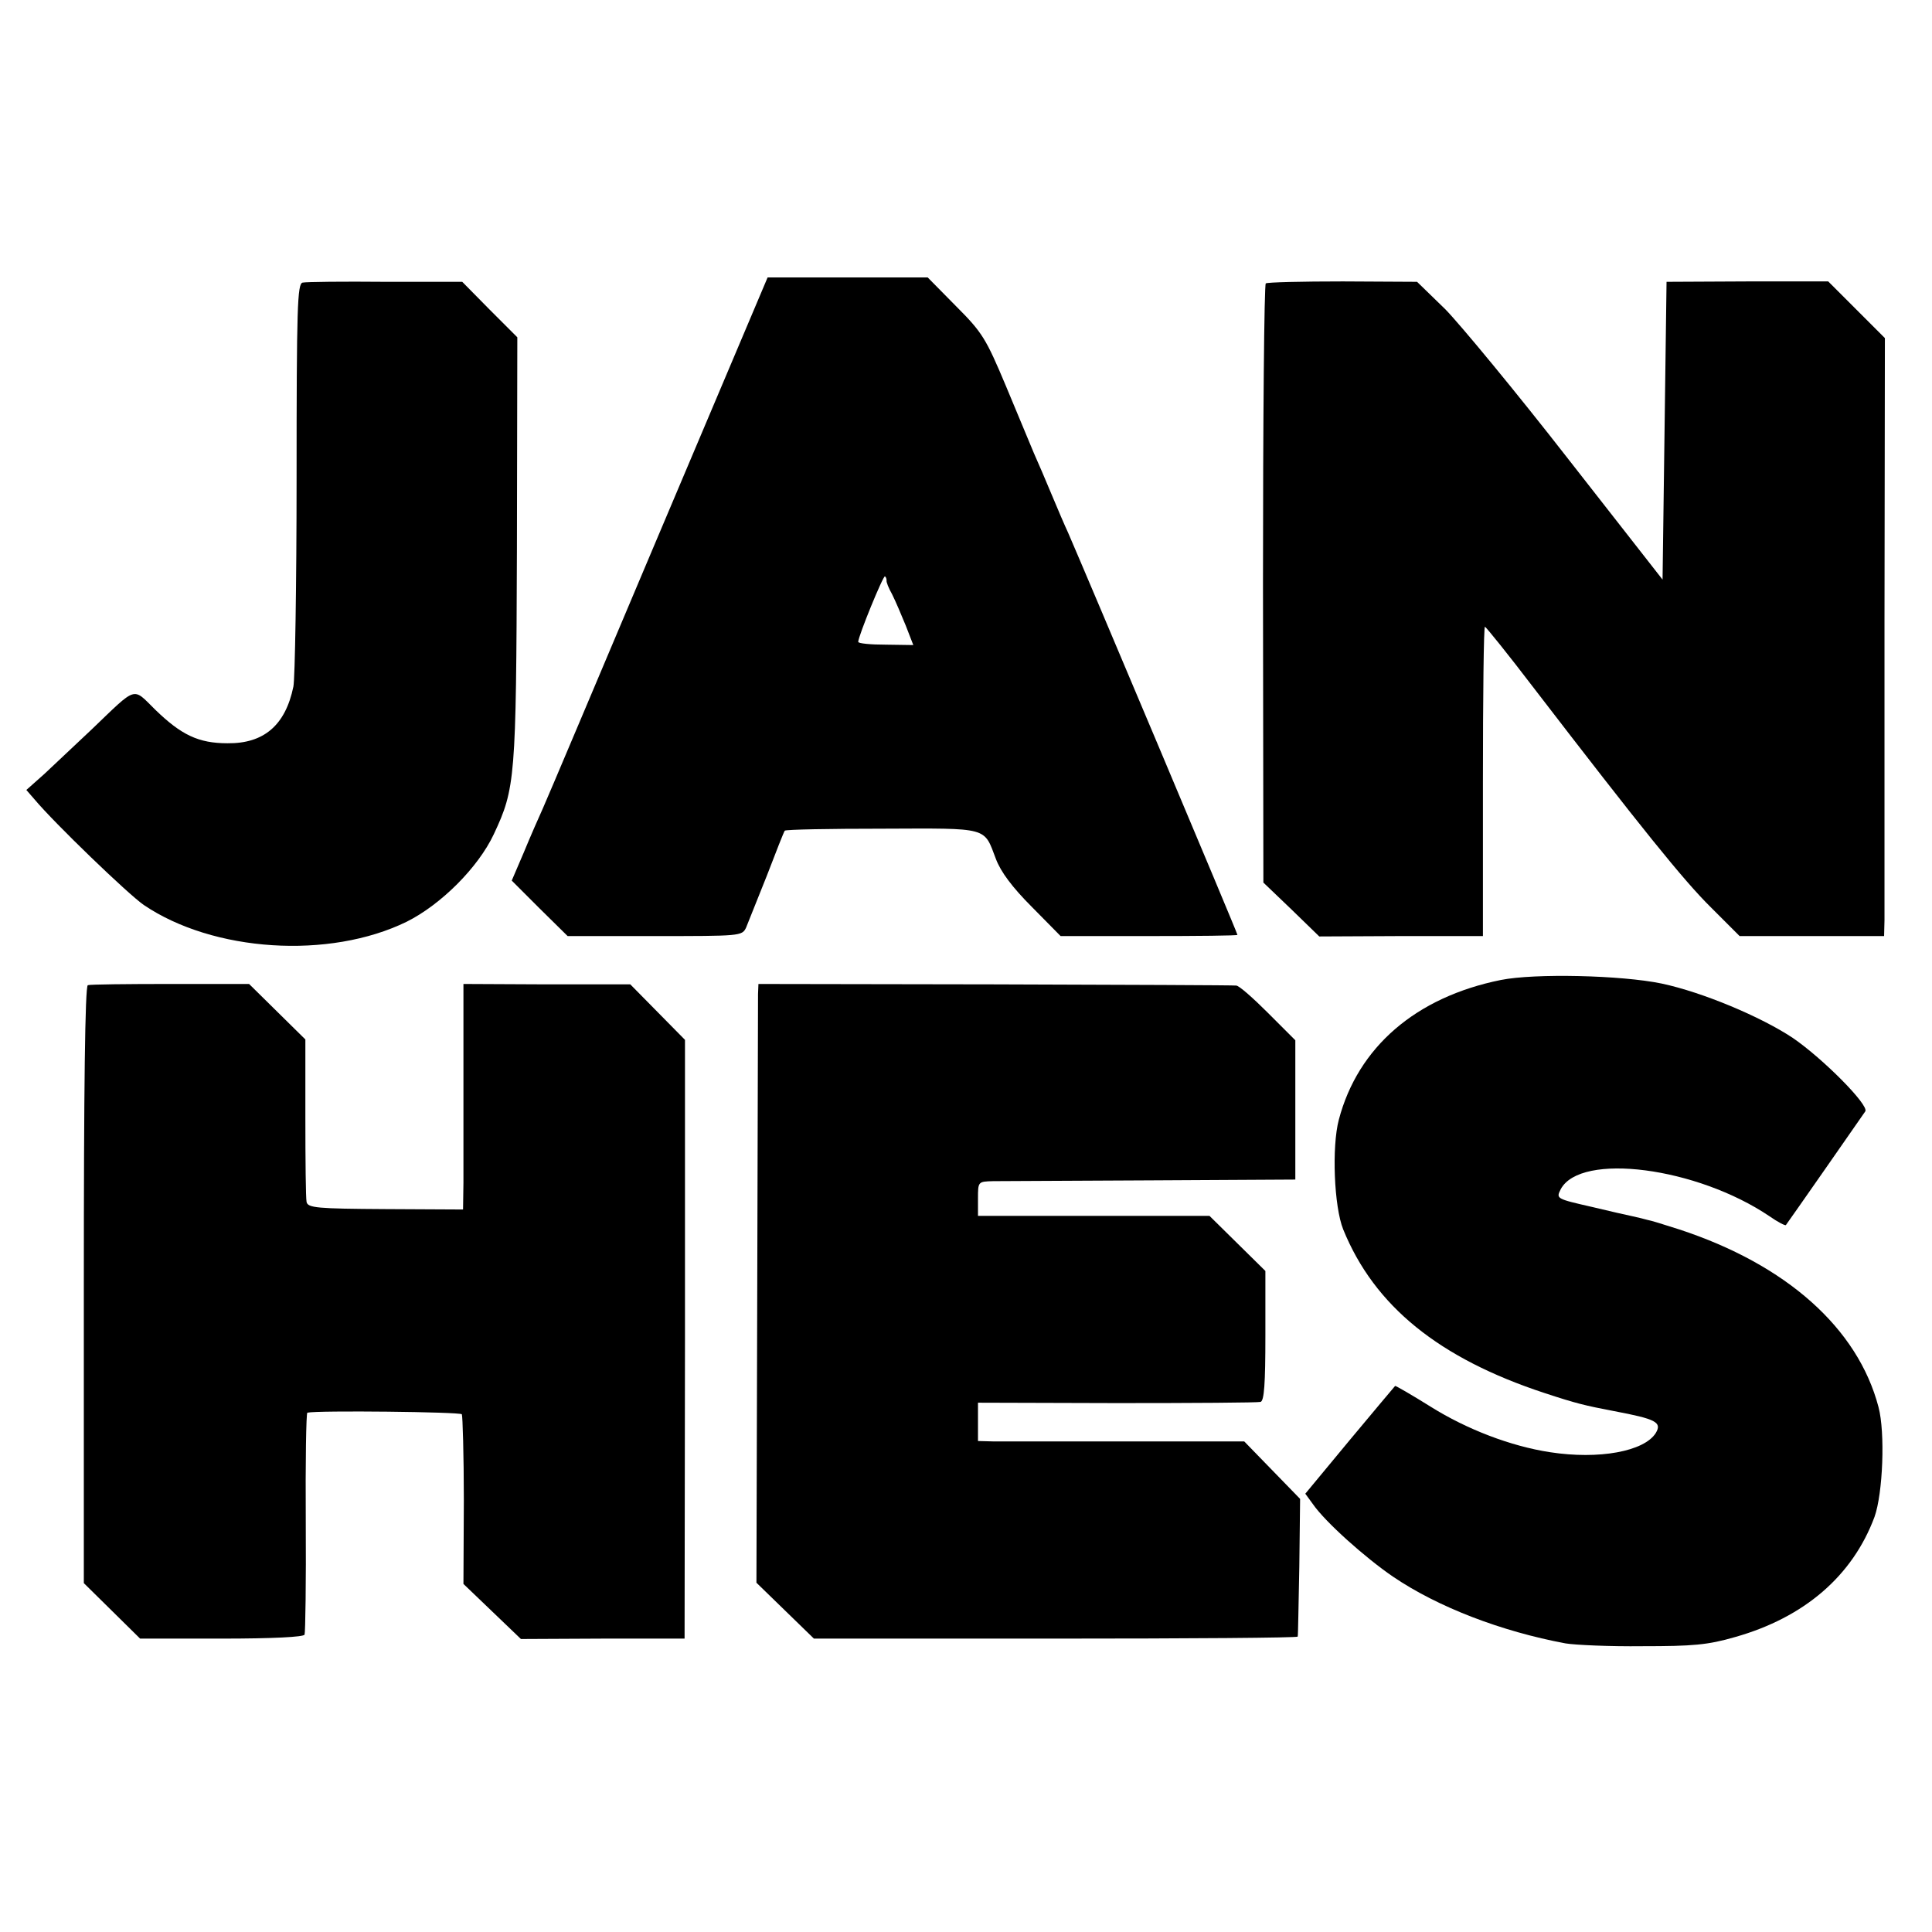
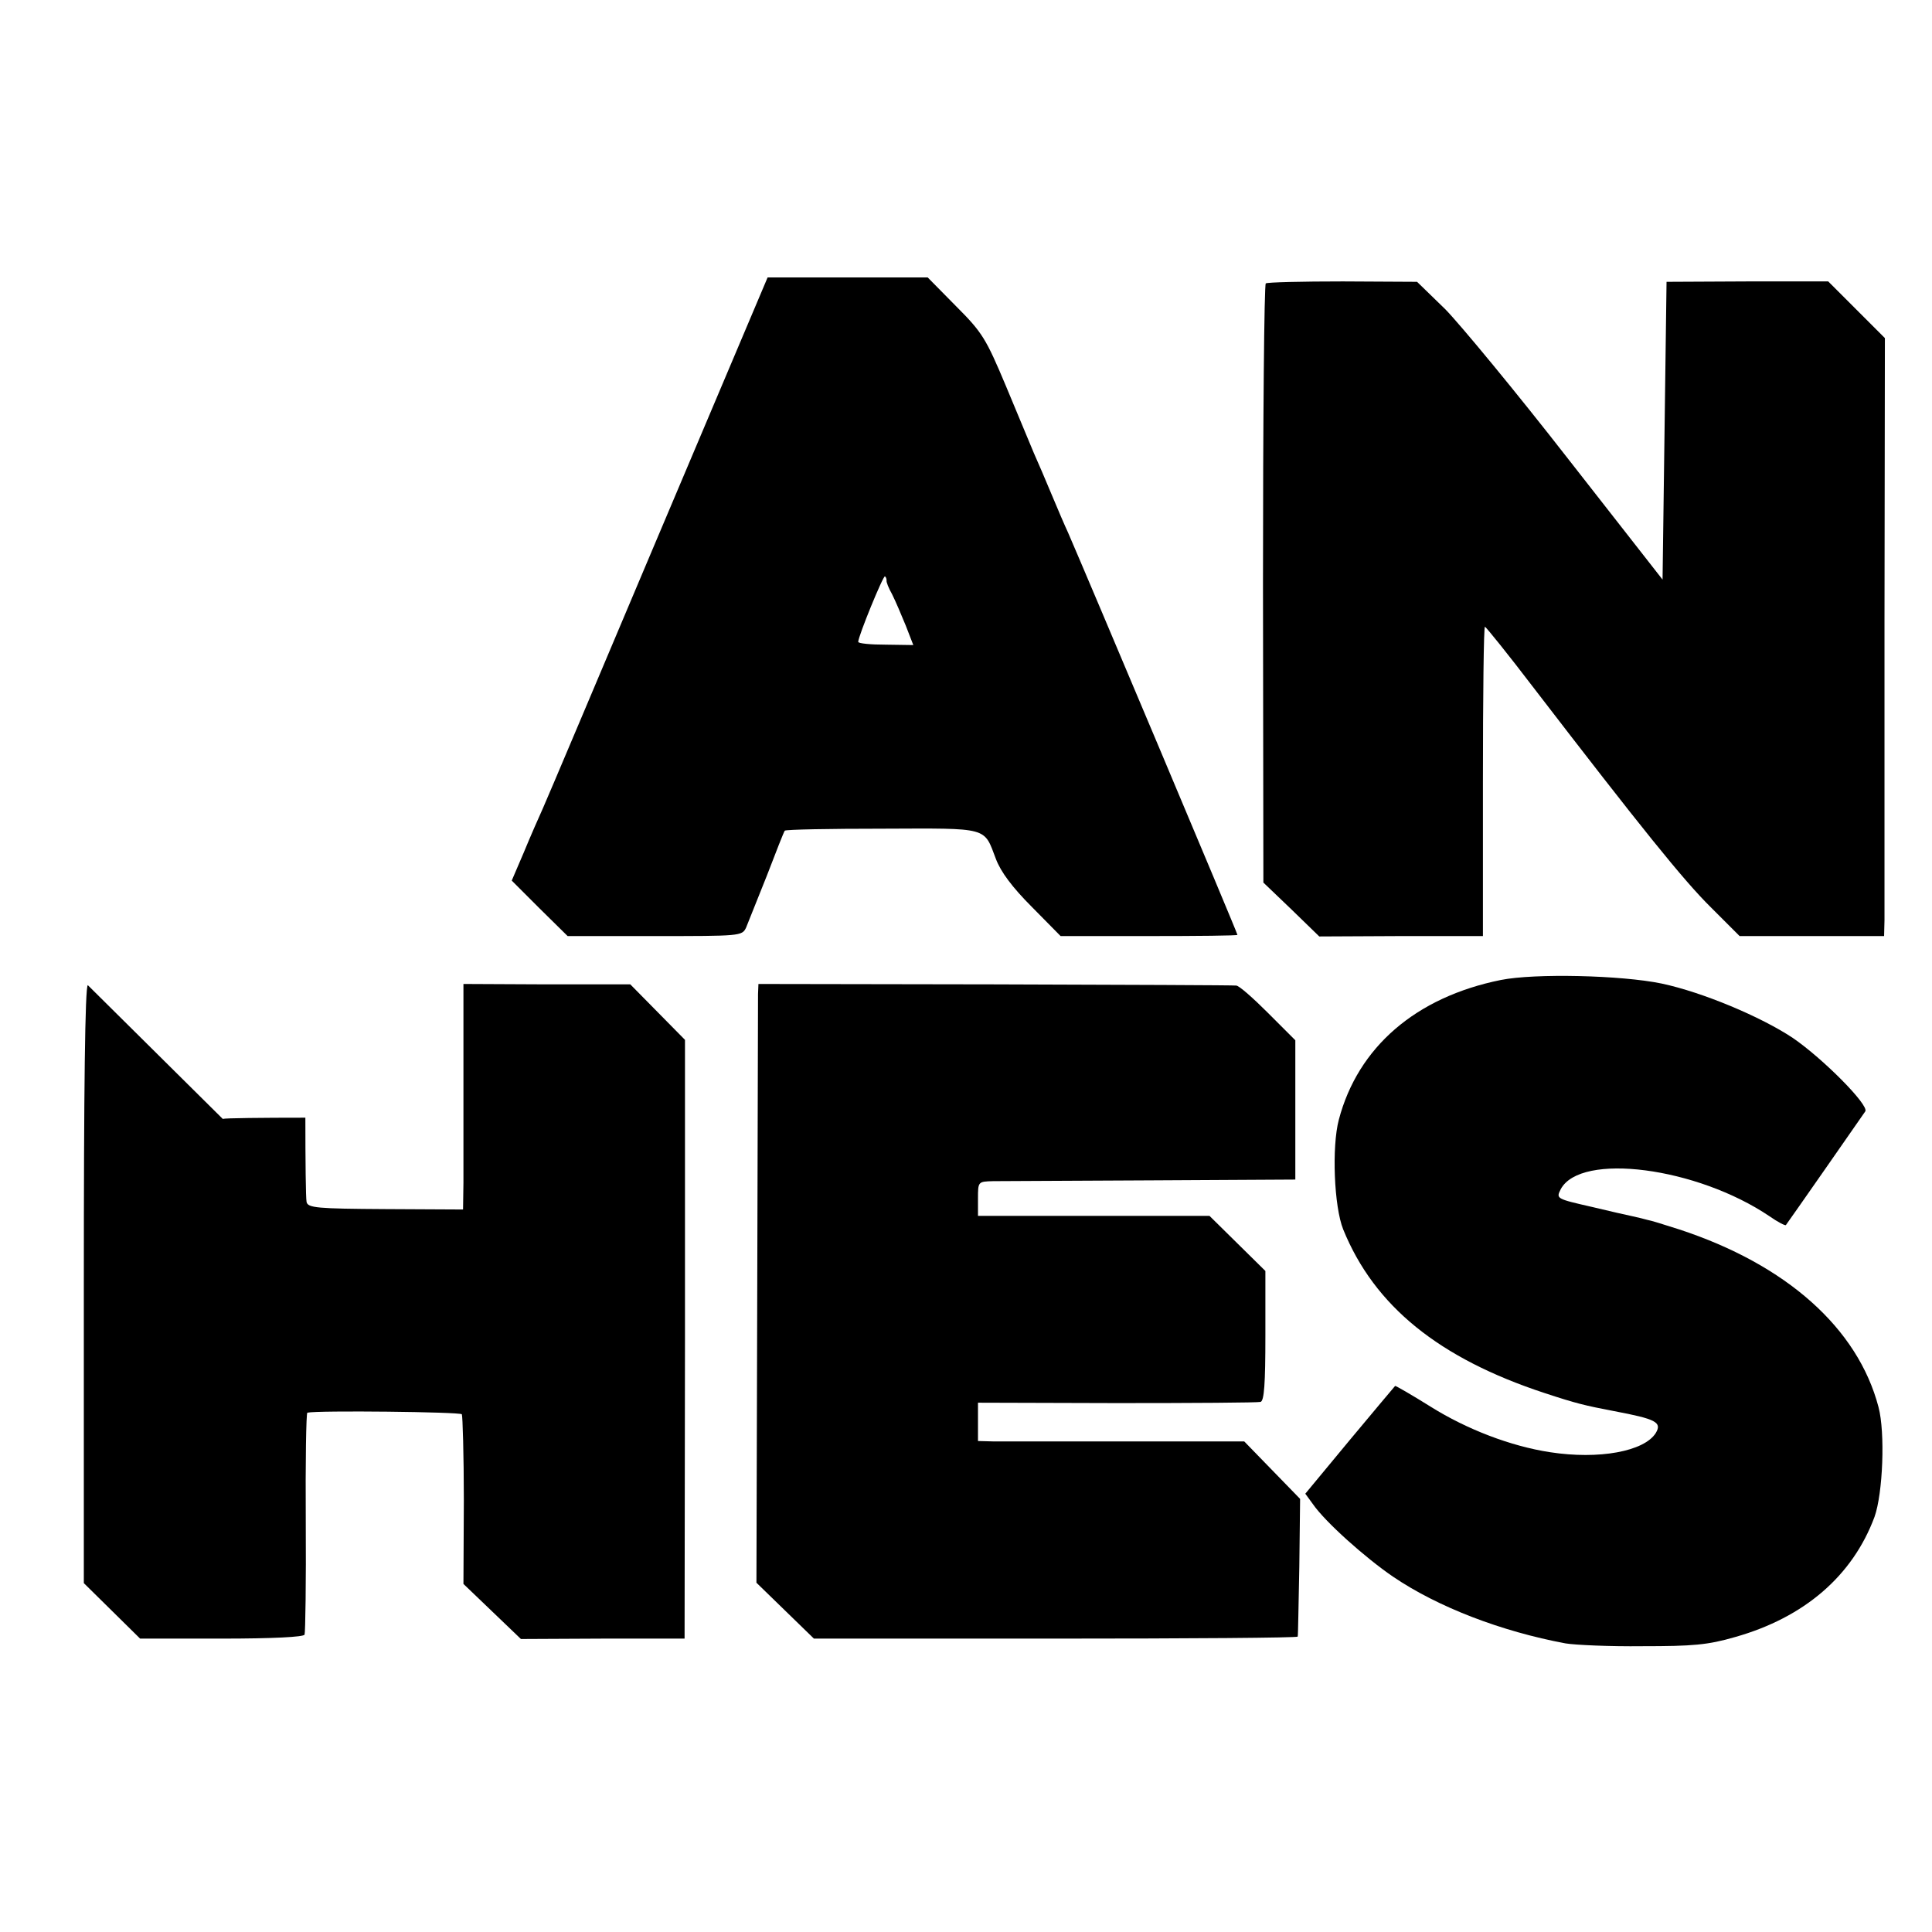
<svg xmlns="http://www.w3.org/2000/svg" version="1.0" width="484pt" height="484pt" viewBox="0 0 484 484" preserveAspectRatio="xMidYMid meet">
  <g transform="translate(0,484) scale(0.1,-0.1)" fill="#000000" stroke="none">
    <path d="M1650 3500 c-150 -355 -280 -663 -290 -685 -10 -22 -32 -72 -48 -111 l-30 -70 70 -70 70 -69 218 0 c214 0 219 0 229 21 5 12 28 70 52 130 23 60 43 111 45 113 3 3 112 5 245 5 269 1 253 5 284 -76 12 -32 41 -71 90 -120 l72 -73 221 0 c122 0 222 1 222 3 0 5 -380 906 -424 1007 -8 17 -26 59 -41 95 -15 36 -35 83 -45 105 -9 22 -41 98 -70 168 -50 119 -59 134 -125 200 l-71 72 -201 0 -200 0 -273 -645z m571 -114 c-1 -4 5 -19 14 -35 8 -16 23 -51 34 -78 l19 -49 -69 1 c-38 0 -69 3 -69 7 0 14 63 168 67 164 3 -2 4 -7 4 -10z" />
-     <path d="M758 4132 c-13 -3 -15 -61 -15 -490 0 -268 -4 -503 -8 -522 -20 -97 -74 -143 -165 -142 -73 0 -116 21 -181 84 -58 57 -44 61 -159 -49 -41 -39 -95 -89 -119 -112 l-45 -40 20 -23 c51 -61 235 -238 274 -265 174 -118 465 -137 659 -42 86 43 179 136 218 219 54 115 56 139 58 715 l1 530 -69 69 -69 70 -192 0 c-106 1 -199 0 -208 -2z" />
    <path d="M3171 4130 c-4 -3 -7 -342 -7 -753 l1 -748 70 -67 70 -68 205 1 205 0 0 388 c0 213 2 387 5 387 3 -1 58 -69 122 -153 269 -350 376 -483 444 -550 l72 -72 181 0 181 0 1 40 c0 22 0 359 0 749 l1 709 -71 71 -71 71 -202 0 -203 -1 -5 -373 -5 -373 -237 303 c-130 167 -269 335 -307 374 l-71 69 -186 1 c-102 0 -189 -2 -193 -5z" />
    <path d="M3760 2385 c-213 -43 -358 -168 -406 -350 -18 -68 -12 -218 11 -275 78 -192 240 -323 505 -410 79 -26 100 -31 173 -45 106 -20 121 -28 105 -55 -29 -46 -142 -67 -265 -48 -98 15 -208 57 -299 114 -48 30 -88 53 -89 52 -2 -2 -53 -63 -114 -136 l-111 -134 19 -26 c31 -45 132 -135 201 -182 112 -76 271 -137 432 -167 24 -4 111 -8 193 -7 126 0 163 3 232 23 173 49 294 153 349 301 21 59 27 211 10 275 -52 198 -231 357 -499 445 -37 12 -73 23 -80 24 -7 2 -23 6 -37 9 -14 3 -59 13 -100 23 -92 21 -92 21 -80 45 50 93 341 55 523 -68 20 -14 39 -24 41 -22 9 12 193 276 199 285 9 16 -106 132 -182 184 -80 53 -225 114 -328 136 -101 21 -318 26 -403 9z" />
-     <path d="M220 2372 c-7 -3 -10 -261 -10 -751 l0 -747 70 -69 71 -70 204 0 c128 0 206 4 208 10 2 5 4 133 3 283 -1 149 1 273 4 273 25 6 383 2 387 -4 2 -4 5 -102 5 -216 l-1 -209 72 -69 72 -69 205 1 205 0 1 750 0 750 -68 69 -69 70 -209 0 -209 1 0 -215 c0 -118 0 -245 0 -283 l-1 -67 -194 1 c-172 1 -195 3 -198 18 -2 9 -3 104 -3 211 l0 196 -70 69 -71 70 -197 0 c-108 0 -201 -1 -207 -3z" />
+     <path d="M220 2372 c-7 -3 -10 -261 -10 -751 l0 -747 70 -69 71 -70 204 0 c128 0 206 4 208 10 2 5 4 133 3 283 -1 149 1 273 4 273 25 6 383 2 387 -4 2 -4 5 -102 5 -216 l-1 -209 72 -69 72 -69 205 1 205 0 1 750 0 750 -68 69 -69 70 -209 0 -209 1 0 -215 c0 -118 0 -245 0 -283 l-1 -67 -194 1 c-172 1 -195 3 -198 18 -2 9 -3 104 -3 211 c-108 0 -201 -1 -207 -3z" />
    <path d="M1899 2350 c0 -14 -1 -351 -2 -750 l-2 -725 72 -70 72 -70 606 0 c333 0 606 2 606 5 1 3 2 82 4 175 l2 170 -70 72 -70 72 -296 0 c-163 0 -313 0 -333 0 l-38 1 0 48 0 48 348 -1 c191 0 353 1 360 3 9 3 12 45 12 166 l0 162 -70 69 -70 69 -290 0 -290 0 0 43 c0 43 0 43 38 44 20 0 199 1 397 2 l360 2 0 174 0 175 -68 68 c-37 37 -73 69 -80 69 -6 1 -279 2 -604 3 l-593 1 -1 -25z" />
  </g>
</svg>